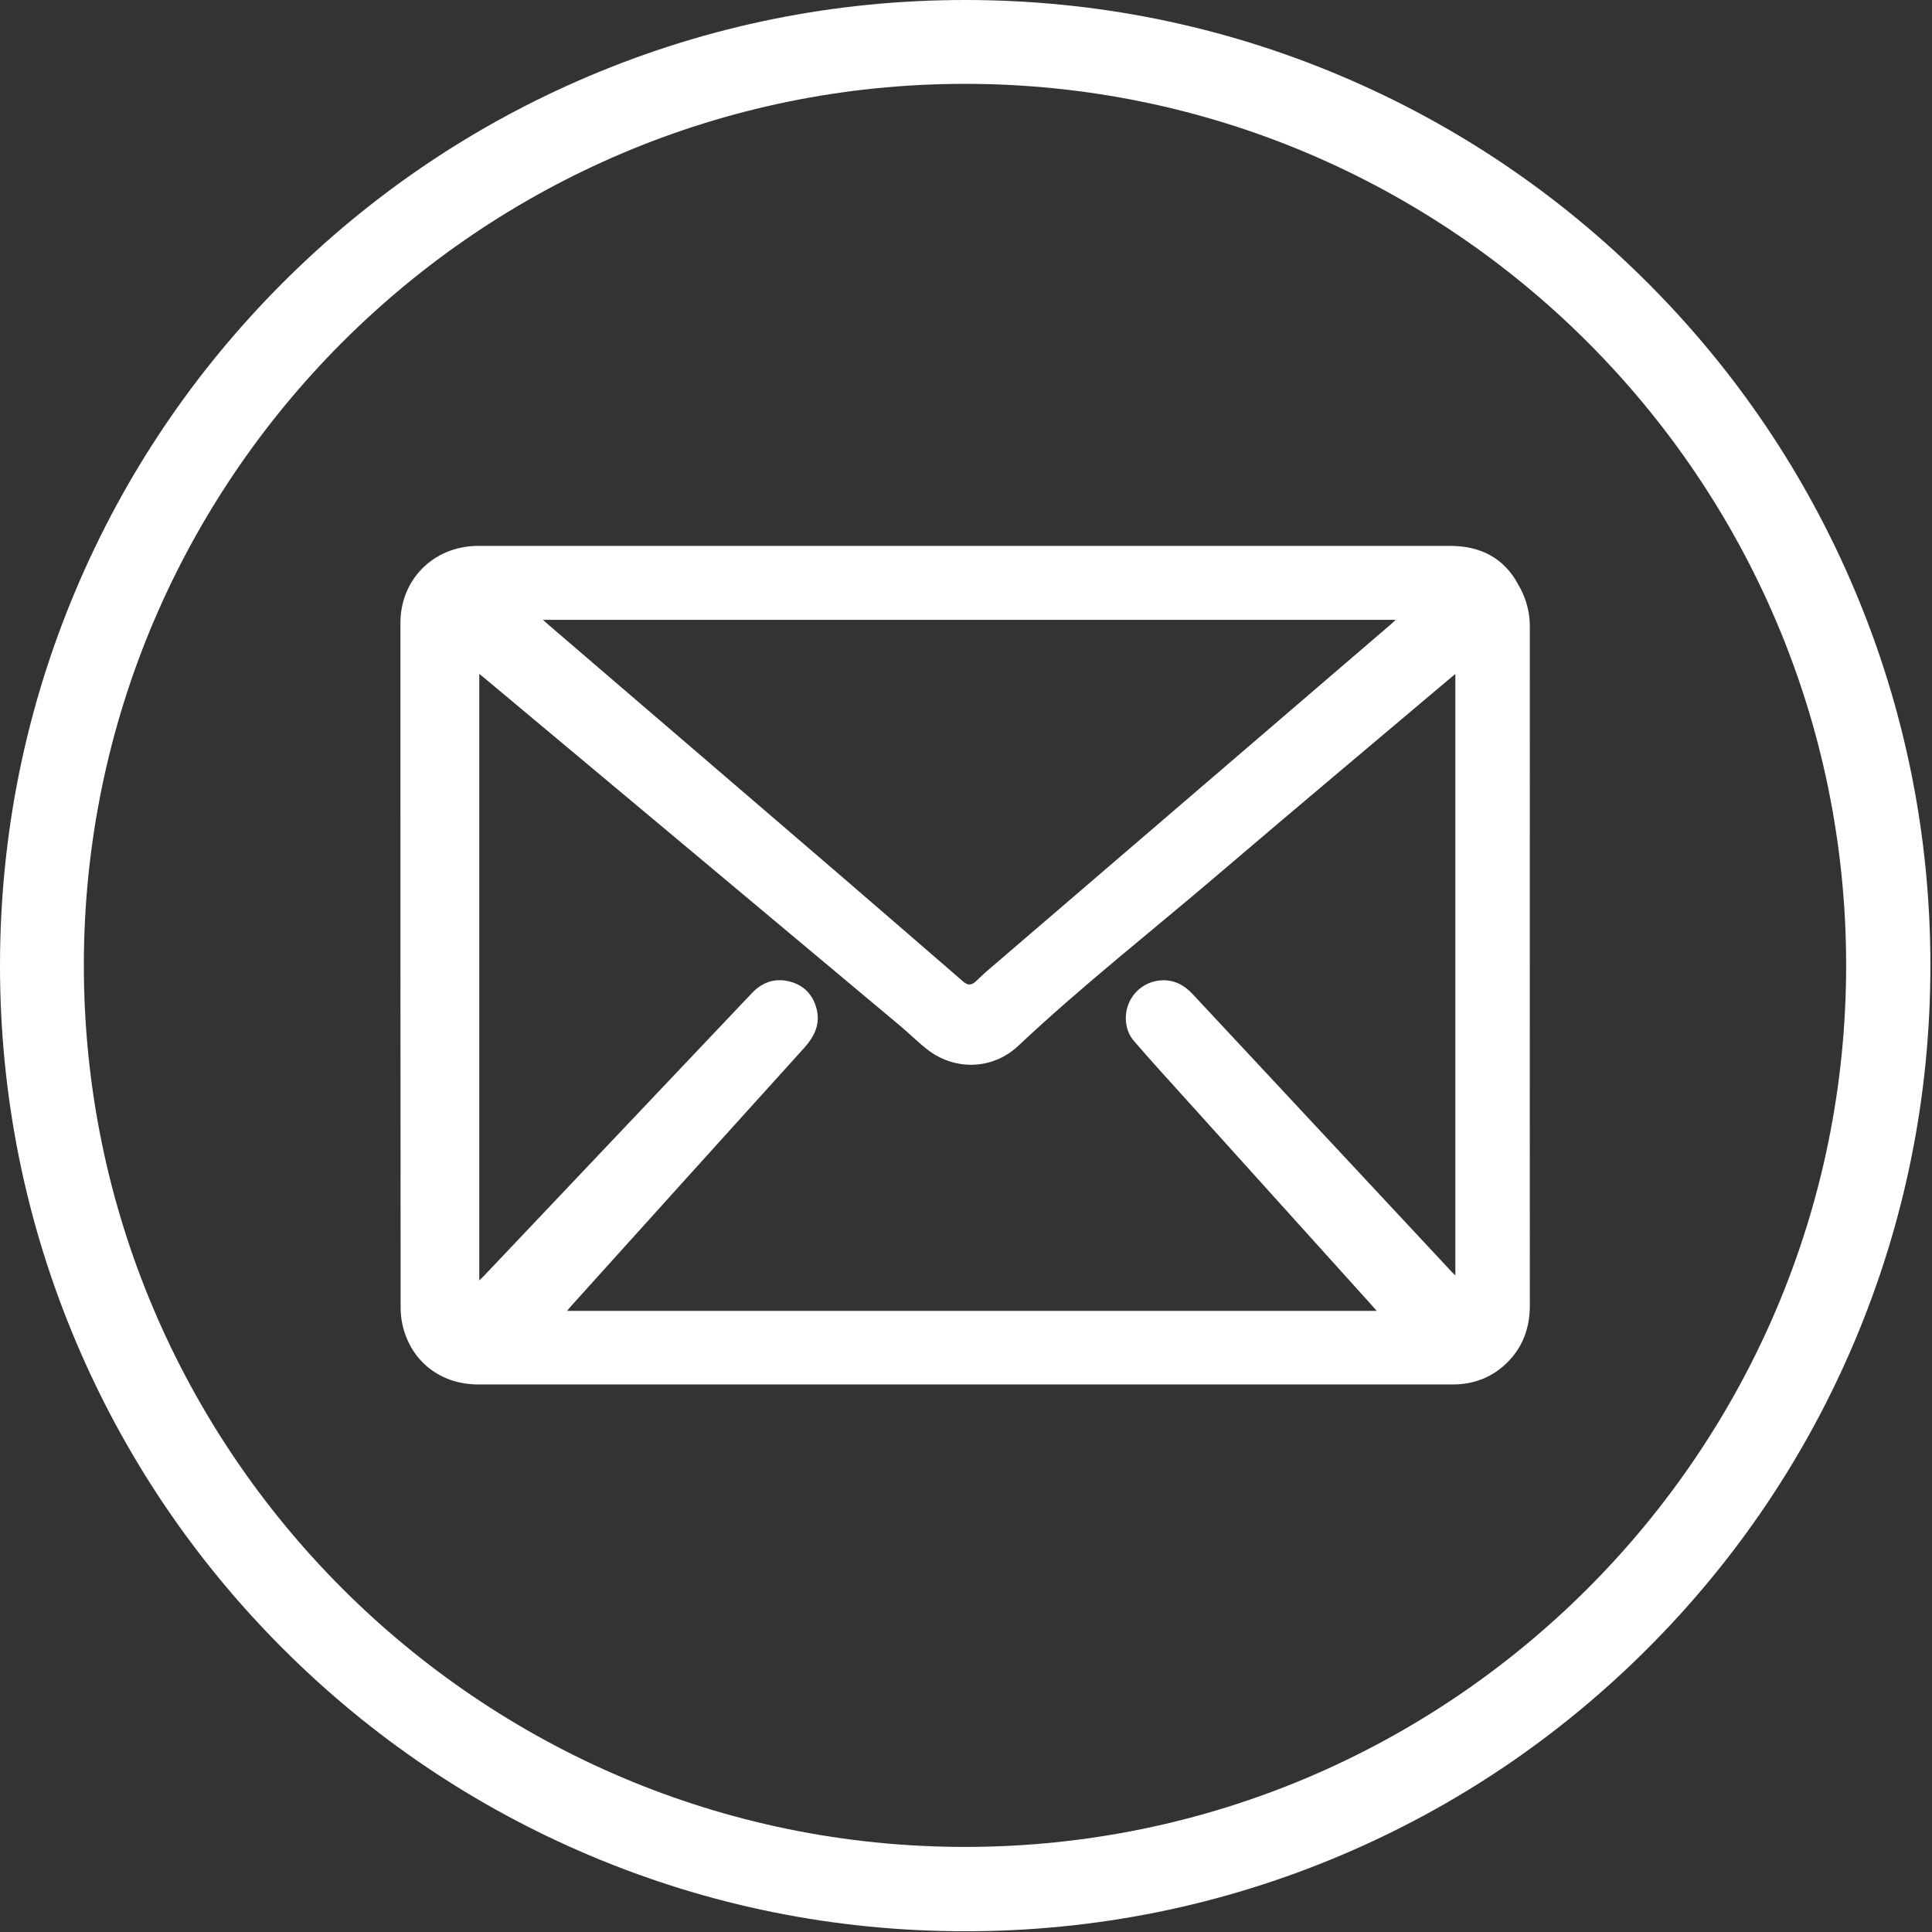
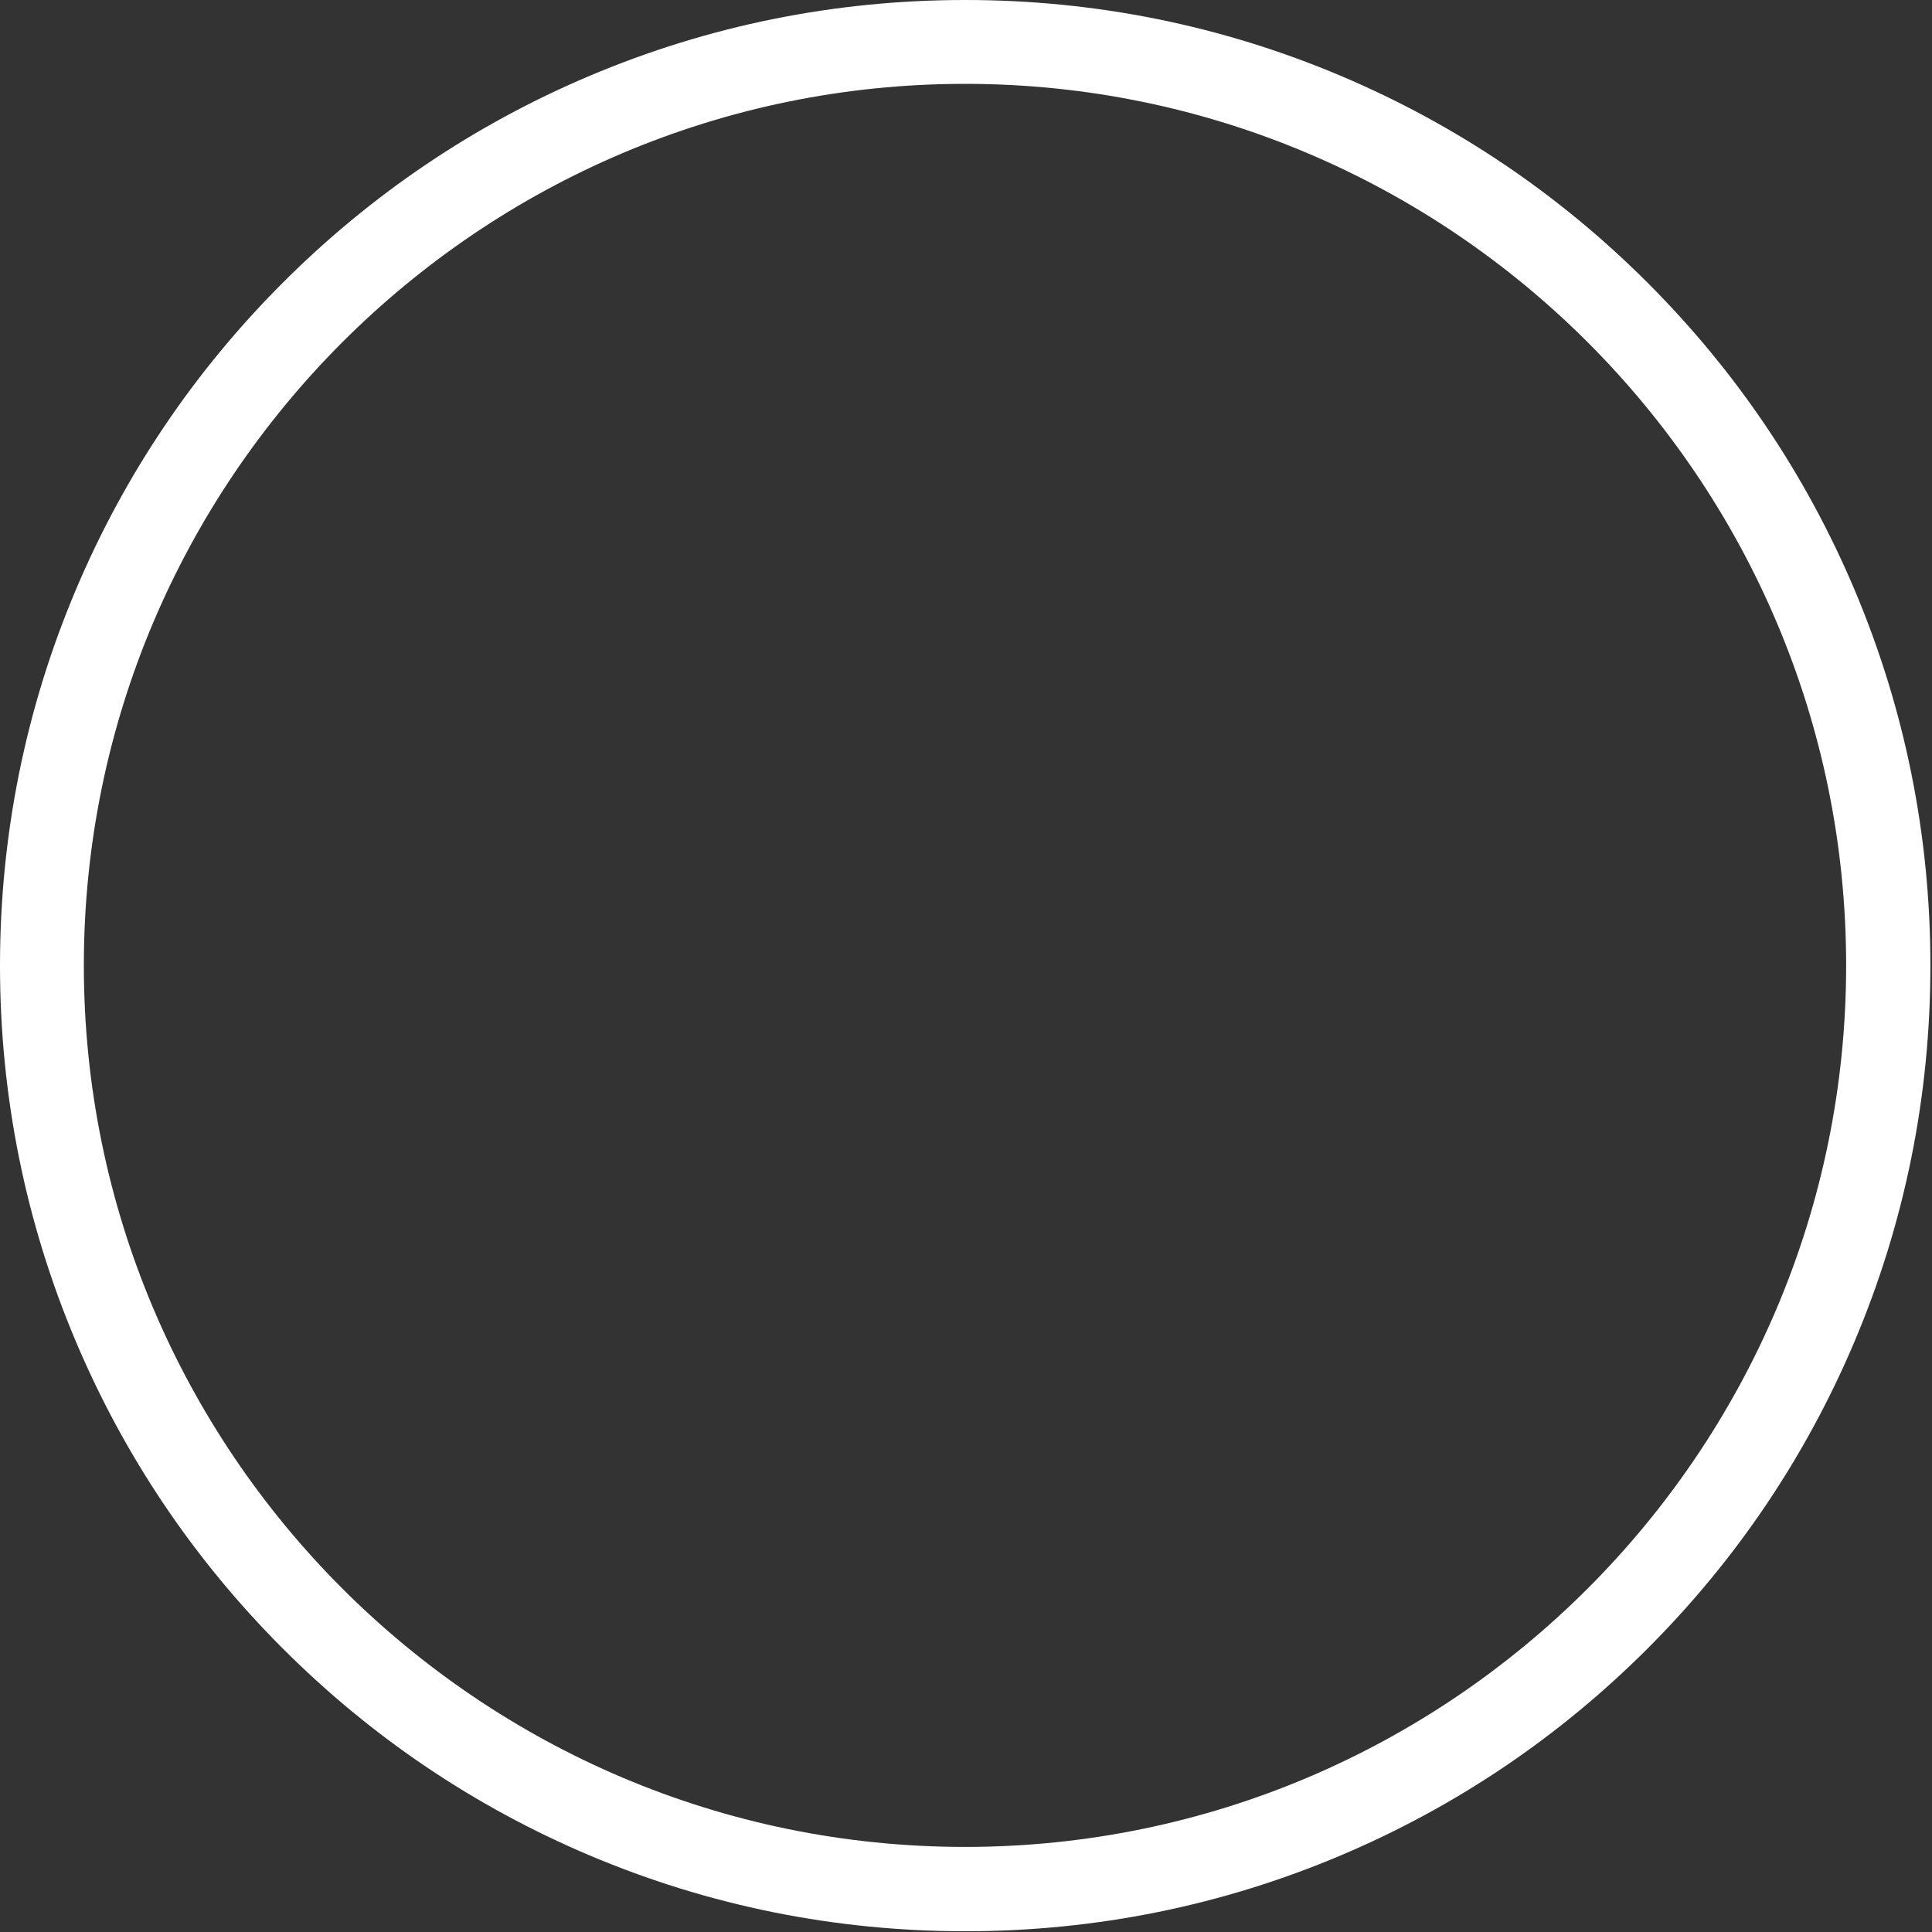
<svg xmlns="http://www.w3.org/2000/svg" t="1512628333938" class="icon" style="" viewBox="0 0 1024 1024" version="1.1" p-id="4874" width="32" height="32">
  <rect x="0" y="0" width="1024" height="1024" fill="#333333" stroke="none" />
  <defs>
    <style type="text/css" />
  </defs>
-   <path d="M768.481 289.332C602.241 289.367 421.124 289.332 254.879 289.332L252.568 289.332C229.585 289.833 212.273 307.18 212.237 330.093 212.237 447.355 212.237 575.834 212.336 693.094 212.336 697.522 213.075 702.085 214.454 706.281 220.089 723.391 235.051 733.791 253.471 733.791L764.227 733.791C765.635 733.791 770.797 733.825 772.239 733.756 783.21 733.186 792.539 728.995 800.053 720.941 807.769 712.653 810.923 702.655 810.855 691.382 810.79 627.639 810.824 558.313 810.824 494.57 810.824 442.263 810.824 384.414 810.855 332.078 810.855 324.122 808.719 316.51 804.558 309.597 797.102 295.704 784.584 289.297 768.481 289.332ZM739.731 328.524C738.591 329.6 737.816 330.339 737.013 331.044 665.583 392.371 594.123 453.705 522.657 515.068 520.783 516.68 519.071 518.489 517.221 520.131 514.742 522.348 512.931 522.348 510.412 520.167 489.107 501.781 467.905 483.293 446.534 464.944 394.595 420.289 342.595 375.699 290.626 331.078 289.852 330.404 289.078 329.699 287.775 328.524L739.731 328.524 739.731 328.524ZM771.338 675.907C770.599 675.237 770.063 674.8 769.557 674.23 723.995 625.381 678.402 576.53 632.87 527.684 629.785 524.327 626.398 521.51 621.9 520.271 613.717 518.018 604.889 521.242 600.094 528.389 595.396 535.366 595.497 545.365 600.932 551.639 610.022 562.207 619.45 572.508 628.778 582.838 661.66 619.309 694.605 655.811 727.521 692.312 728.156 693.022 728.76 693.755 729.663 694.797L300.589 694.797C301.328 693.86 301.899 693.121 302.498 692.452 343.667 646.855 384.8 601.159 426.067 555.596 431.567 549.491 434.959 542.915 432.777 534.559 430.765 526.911 425.731 521.912 418.048 520.102 410.5 518.321 403.958 520.672 398.588 526.306 385.137 540.465 371.682 554.689 358.228 568.883 324.206 604.749 290.189 640.645 256.202 676.546 255.632 677.151 254.958 677.653 254.021 678.595L254.021 357.214C255.062 358.018 255.865 358.588 256.604 359.257 330.182 420.755 403.755 482.291 477.264 543.852 482.53 548.281 487.366 553.25 492.866 557.272 505.448 566.467 525.241 567.945 539.871 554.153 573.62 522.412 610.057 493.831 645.283 463.768 686.353 428.675 727.753 394.018 769.021 359.158 769.725 358.588 770.331 358.083 771.367 357.244L771.367 675.907 771.338 675.907Z" p-id="4875" fill="#ffffff" />
  <path d="M511.574 1023.604C442.523 1023.604 375.524 1010.068 312.441 983.373 251.516 957.591 196.809 920.693 149.836 873.699 102.86 826.703 65.979 771.971 40.209 711.025 13.53 647.915 0 580.887 0 511.8 0 442.719 13.53 375.69 40.209 312.58 65.979 251.628 102.86 196.898 149.836 149.902 196.809 102.907 251.516 66.008 312.441 40.227 375.524 13.537 442.523 0 511.578 0 580.628 0 647.627 13.537 710.711 40.227 771.63 66.008 826.337 102.907 873.311 149.902 920.291 196.898 957.173 251.628 982.942 312.58 1009.621 375.69 1023.152 442.719 1023.152 511.8 1023.152 580.881 1009.621 647.91 982.942 711.025 957.173 771.971 920.291 826.703 873.311 873.699 826.337 920.693 771.63 957.591 710.711 983.373 647.627 1010.068 580.628 1023.604 511.574 1023.604ZM511.466 44.443C253.948 44.443 44.443 254.042 44.443 511.673 44.443 769.308 253.948 978.906 511.466 978.906 768.987 978.906 978.493 769.308 978.493 511.673 978.493 254.042 768.987 44.443 511.466 44.443Z" p-id="4876" fill="#ffffff" />
</svg>